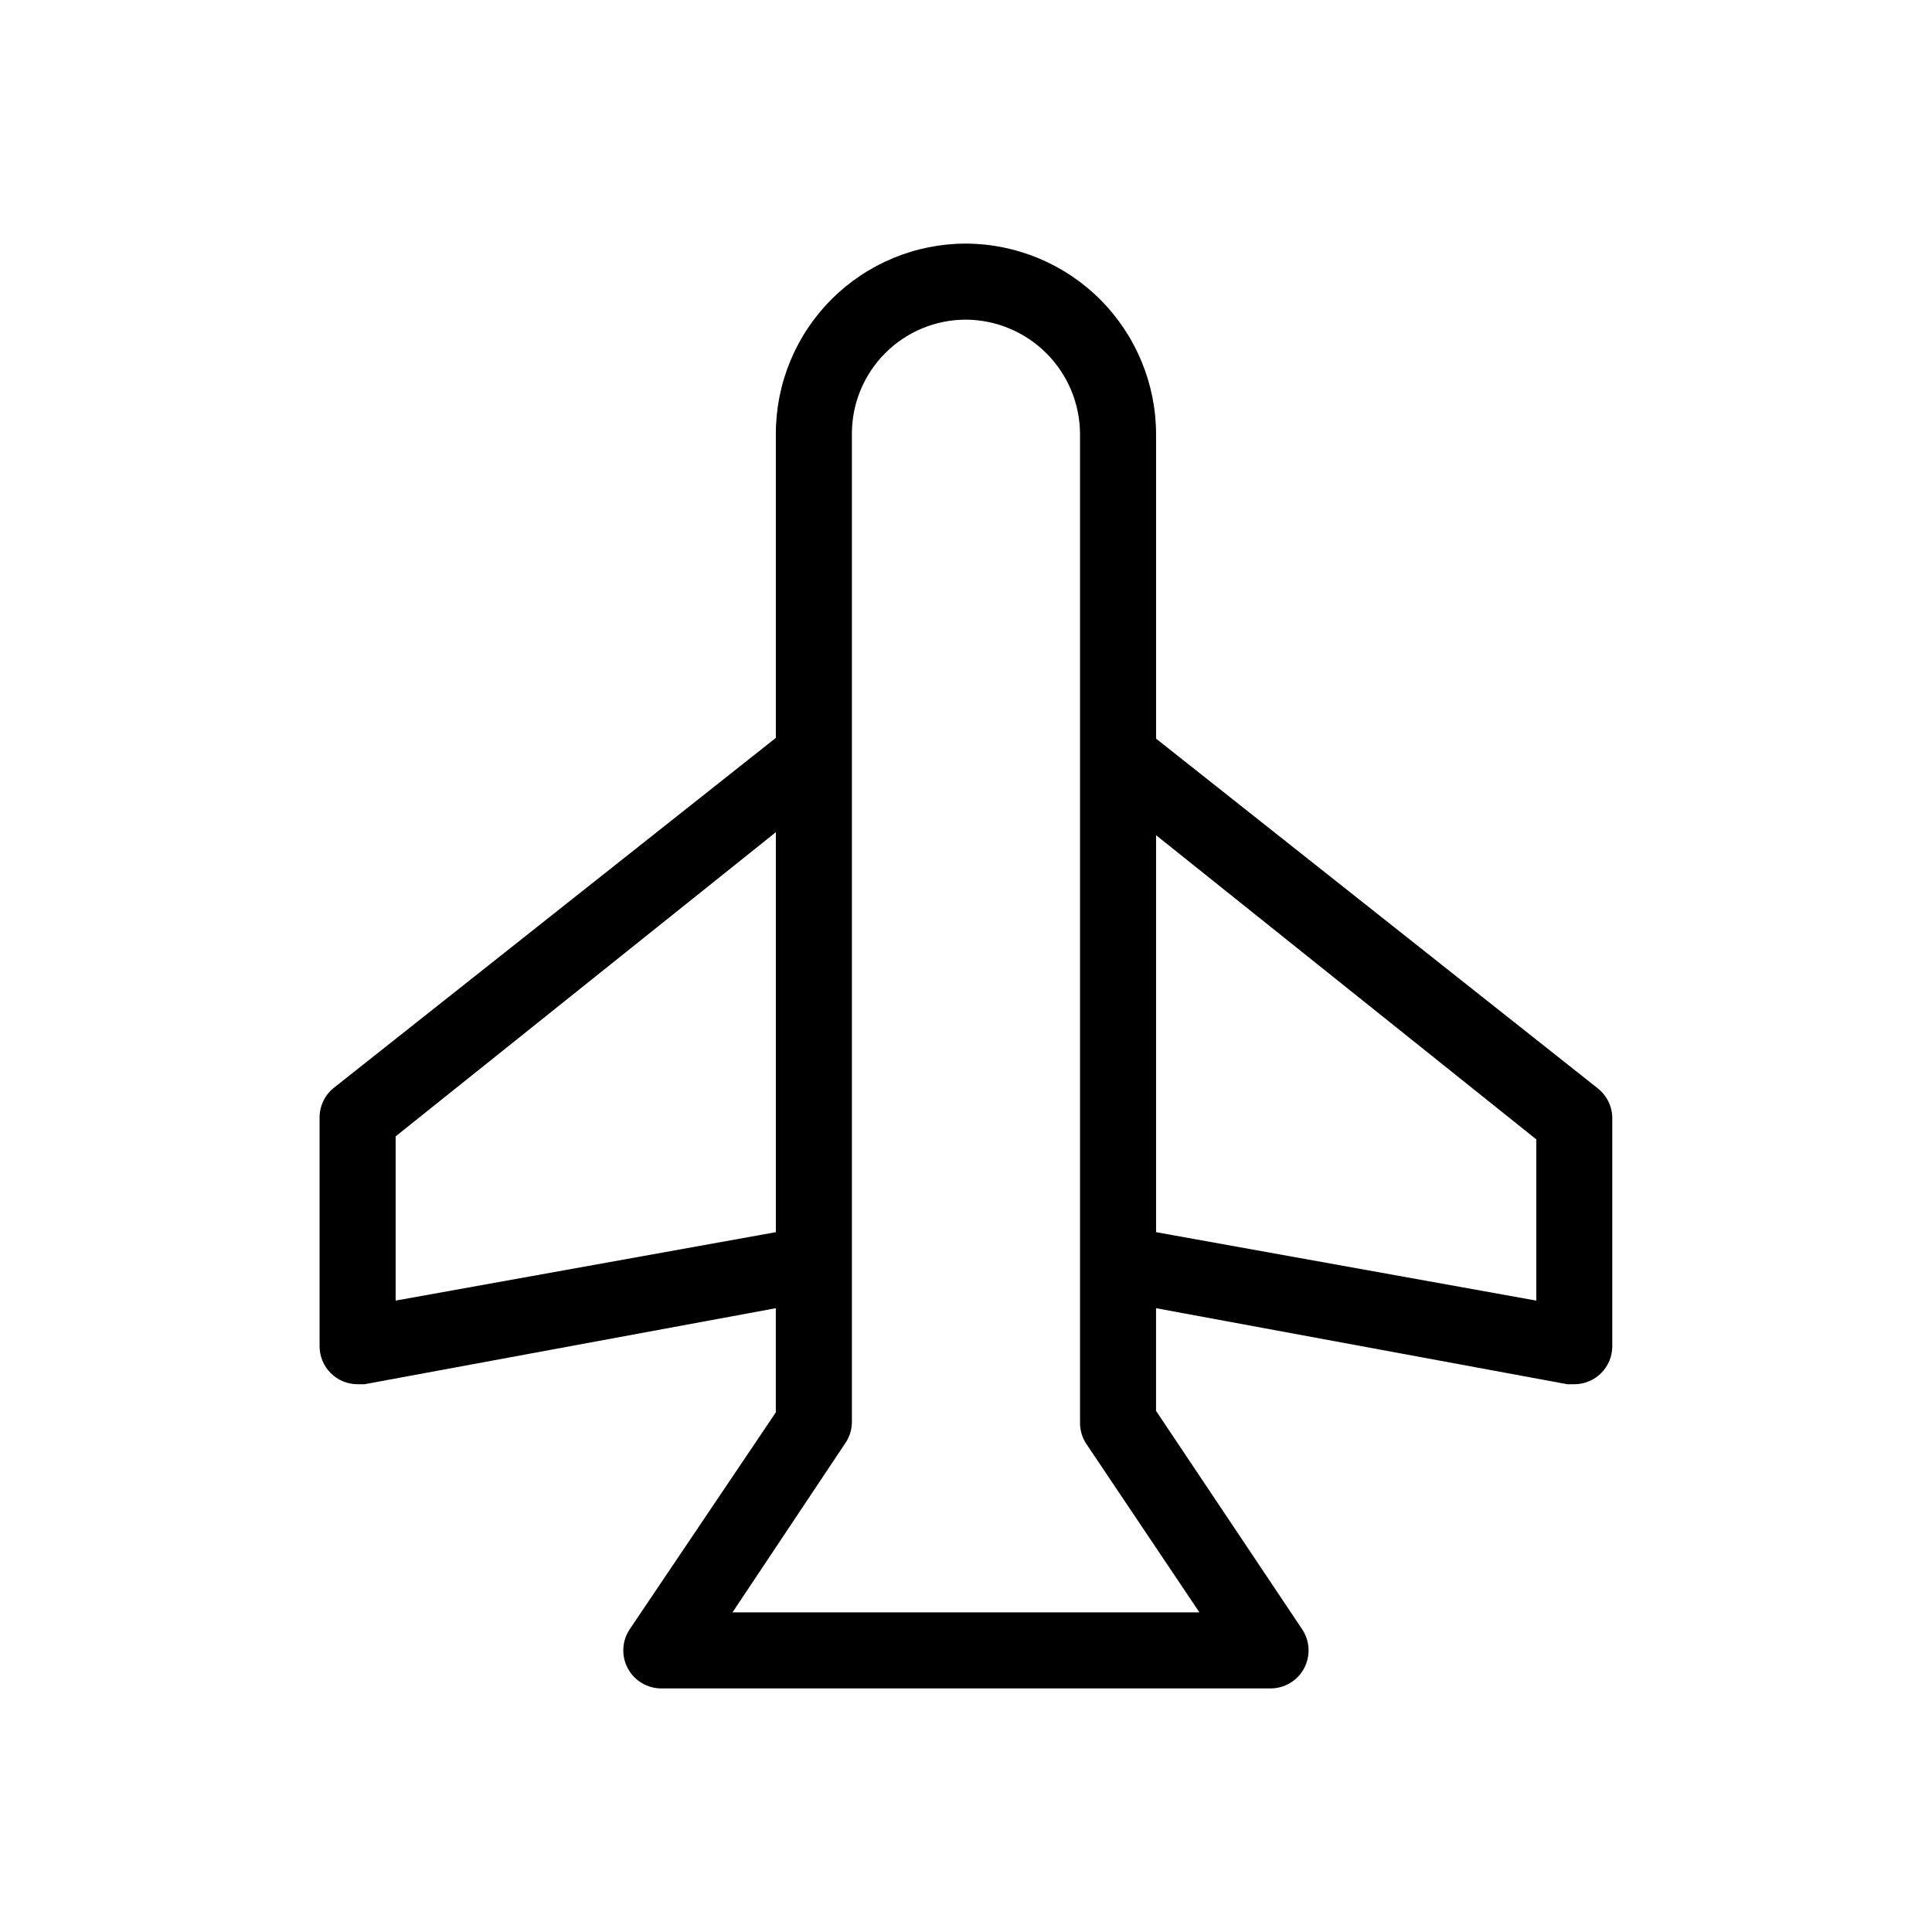
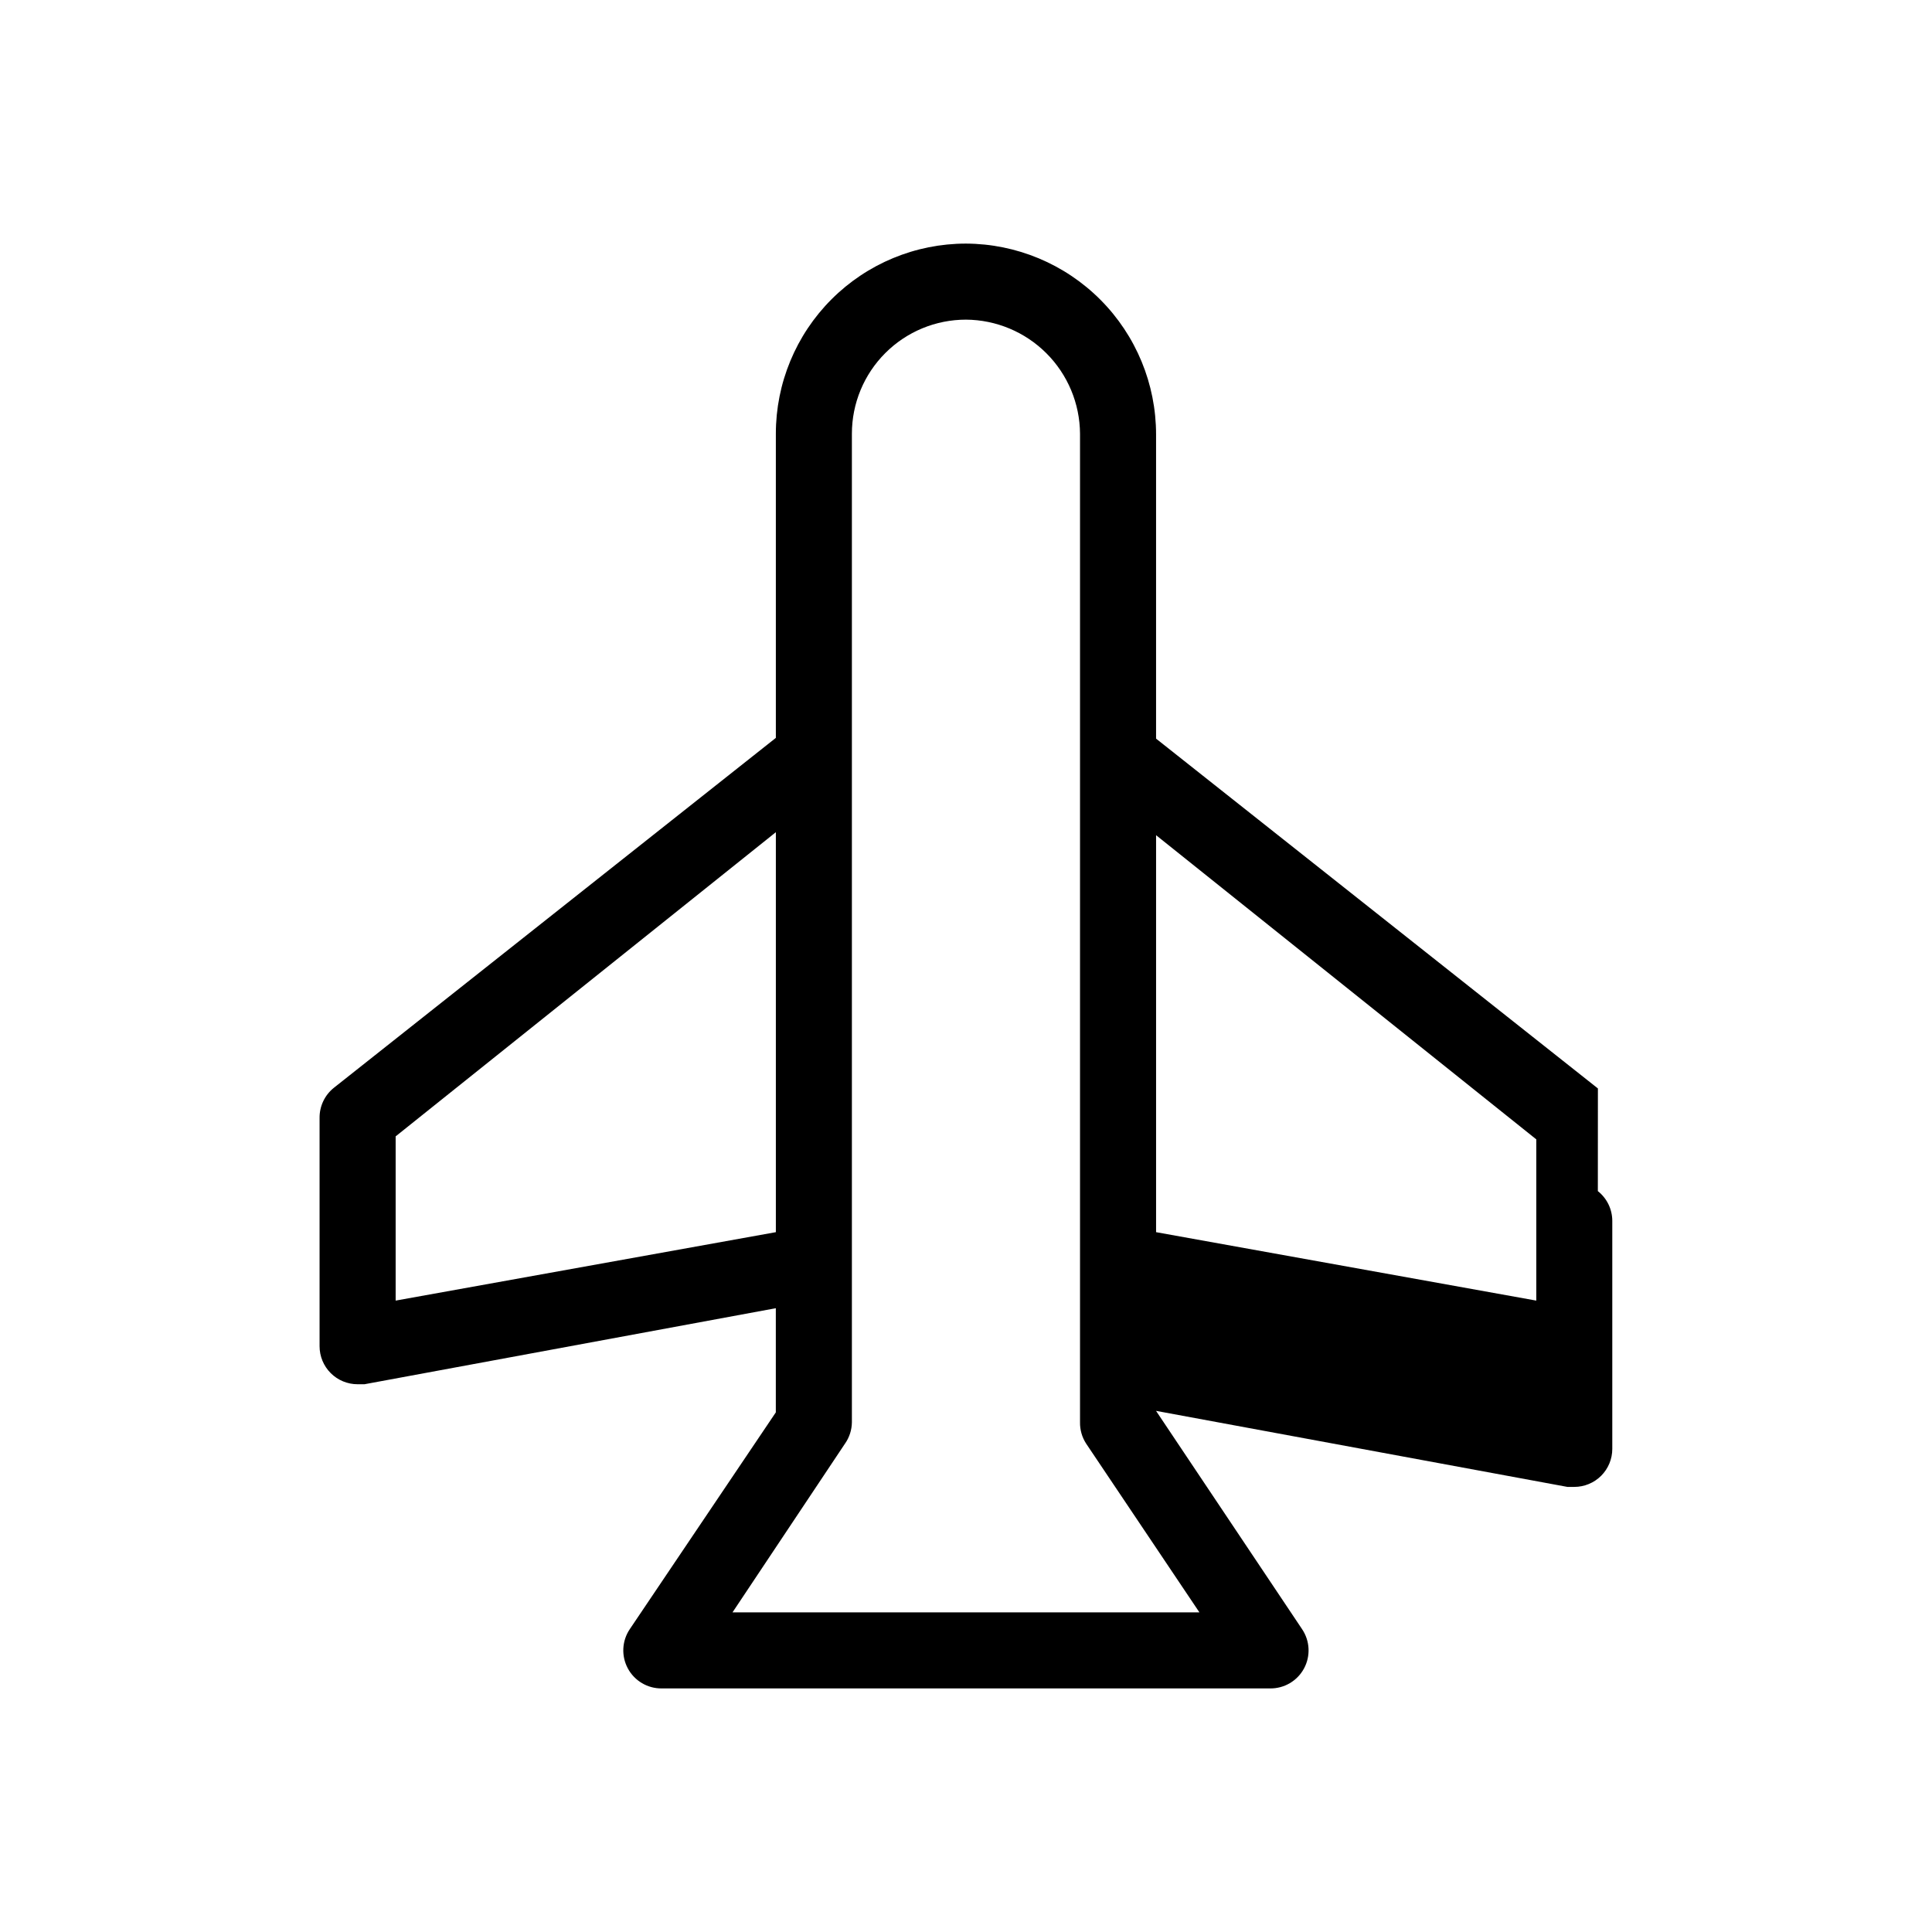
<svg xmlns="http://www.w3.org/2000/svg" fill="#000000" width="800px" height="800px" version="1.1" viewBox="144 144 512 512">
-   <path d="m567.46 432.45-117.09-92.703v-80.609c0-13.379-5.301-26.215-14.742-35.695-9.445-9.48-22.258-14.832-35.637-14.887-13.363 0-26.18 5.309-35.625 14.758-9.449 9.445-14.758 22.262-14.758 35.625v80.609l-117.09 92.699c-2.461 1.945-3.875 4.926-3.828 8.062v60.457c0 2.672 1.062 5.234 2.953 7.125 1.887 1.887 4.449 2.949 7.125 2.949h1.812l109.02-20.152v27.609l-38.691 57.434c-2.102 3.106-2.301 7.121-0.523 10.422 1.777 3.301 5.238 5.34 8.988 5.297h161.22c3.746 0.043 7.211-1.996 8.988-5.297 1.777-3.301 1.574-7.316-0.527-10.422l-38.691-57.836v-27.207l109.02 20.152h1.816c2.672 0 5.234-1.062 7.125-2.949 1.887-1.891 2.949-4.453 2.949-7.125v-60.457c-0.012-3.066-1.422-5.961-3.828-7.859zm-318.61 56.223v-43.527l100.76-80.609v106zm213.01 82.625h-123.74l29.824-44.738h0.004c1.156-1.656 1.789-3.621 1.812-5.641v-261.98c0-8.02 3.184-15.707 8.855-21.375 5.668-5.672 13.355-8.855 21.375-8.855 8 0.055 15.656 3.254 21.316 8.914 5.656 5.656 8.859 13.312 8.91 21.316v261.98c-0.035 1.996 0.527 3.961 1.613 5.641zm89.273-82.625-100.76-18.137v-105.2l100.76 80.609z" />
+   <path d="m567.46 432.45-117.09-92.703v-80.609c0-13.379-5.301-26.215-14.742-35.695-9.445-9.48-22.258-14.832-35.637-14.887-13.363 0-26.18 5.309-35.625 14.758-9.449 9.445-14.758 22.262-14.758 35.625v80.609l-117.09 92.699c-2.461 1.945-3.875 4.926-3.828 8.062v60.457c0 2.672 1.062 5.234 2.953 7.125 1.887 1.887 4.449 2.949 7.125 2.949h1.812l109.02-20.152v27.609l-38.691 57.434c-2.102 3.106-2.301 7.121-0.523 10.422 1.777 3.301 5.238 5.34 8.988 5.297h161.22c3.746 0.043 7.211-1.996 8.988-5.297 1.777-3.301 1.574-7.316-0.527-10.422l-38.691-57.836l109.02 20.152h1.816c2.672 0 5.234-1.062 7.125-2.949 1.887-1.891 2.949-4.453 2.949-7.125v-60.457c-0.012-3.066-1.422-5.961-3.828-7.859zm-318.61 56.223v-43.527l100.76-80.609v106zm213.01 82.625h-123.74l29.824-44.738h0.004c1.156-1.656 1.789-3.621 1.812-5.641v-261.98c0-8.02 3.184-15.707 8.855-21.375 5.668-5.672 13.355-8.855 21.375-8.855 8 0.055 15.656 3.254 21.316 8.914 5.656 5.656 8.859 13.312 8.91 21.316v261.98c-0.035 1.996 0.527 3.961 1.613 5.641zm89.273-82.625-100.76-18.137v-105.2l100.76 80.609z" />
</svg>